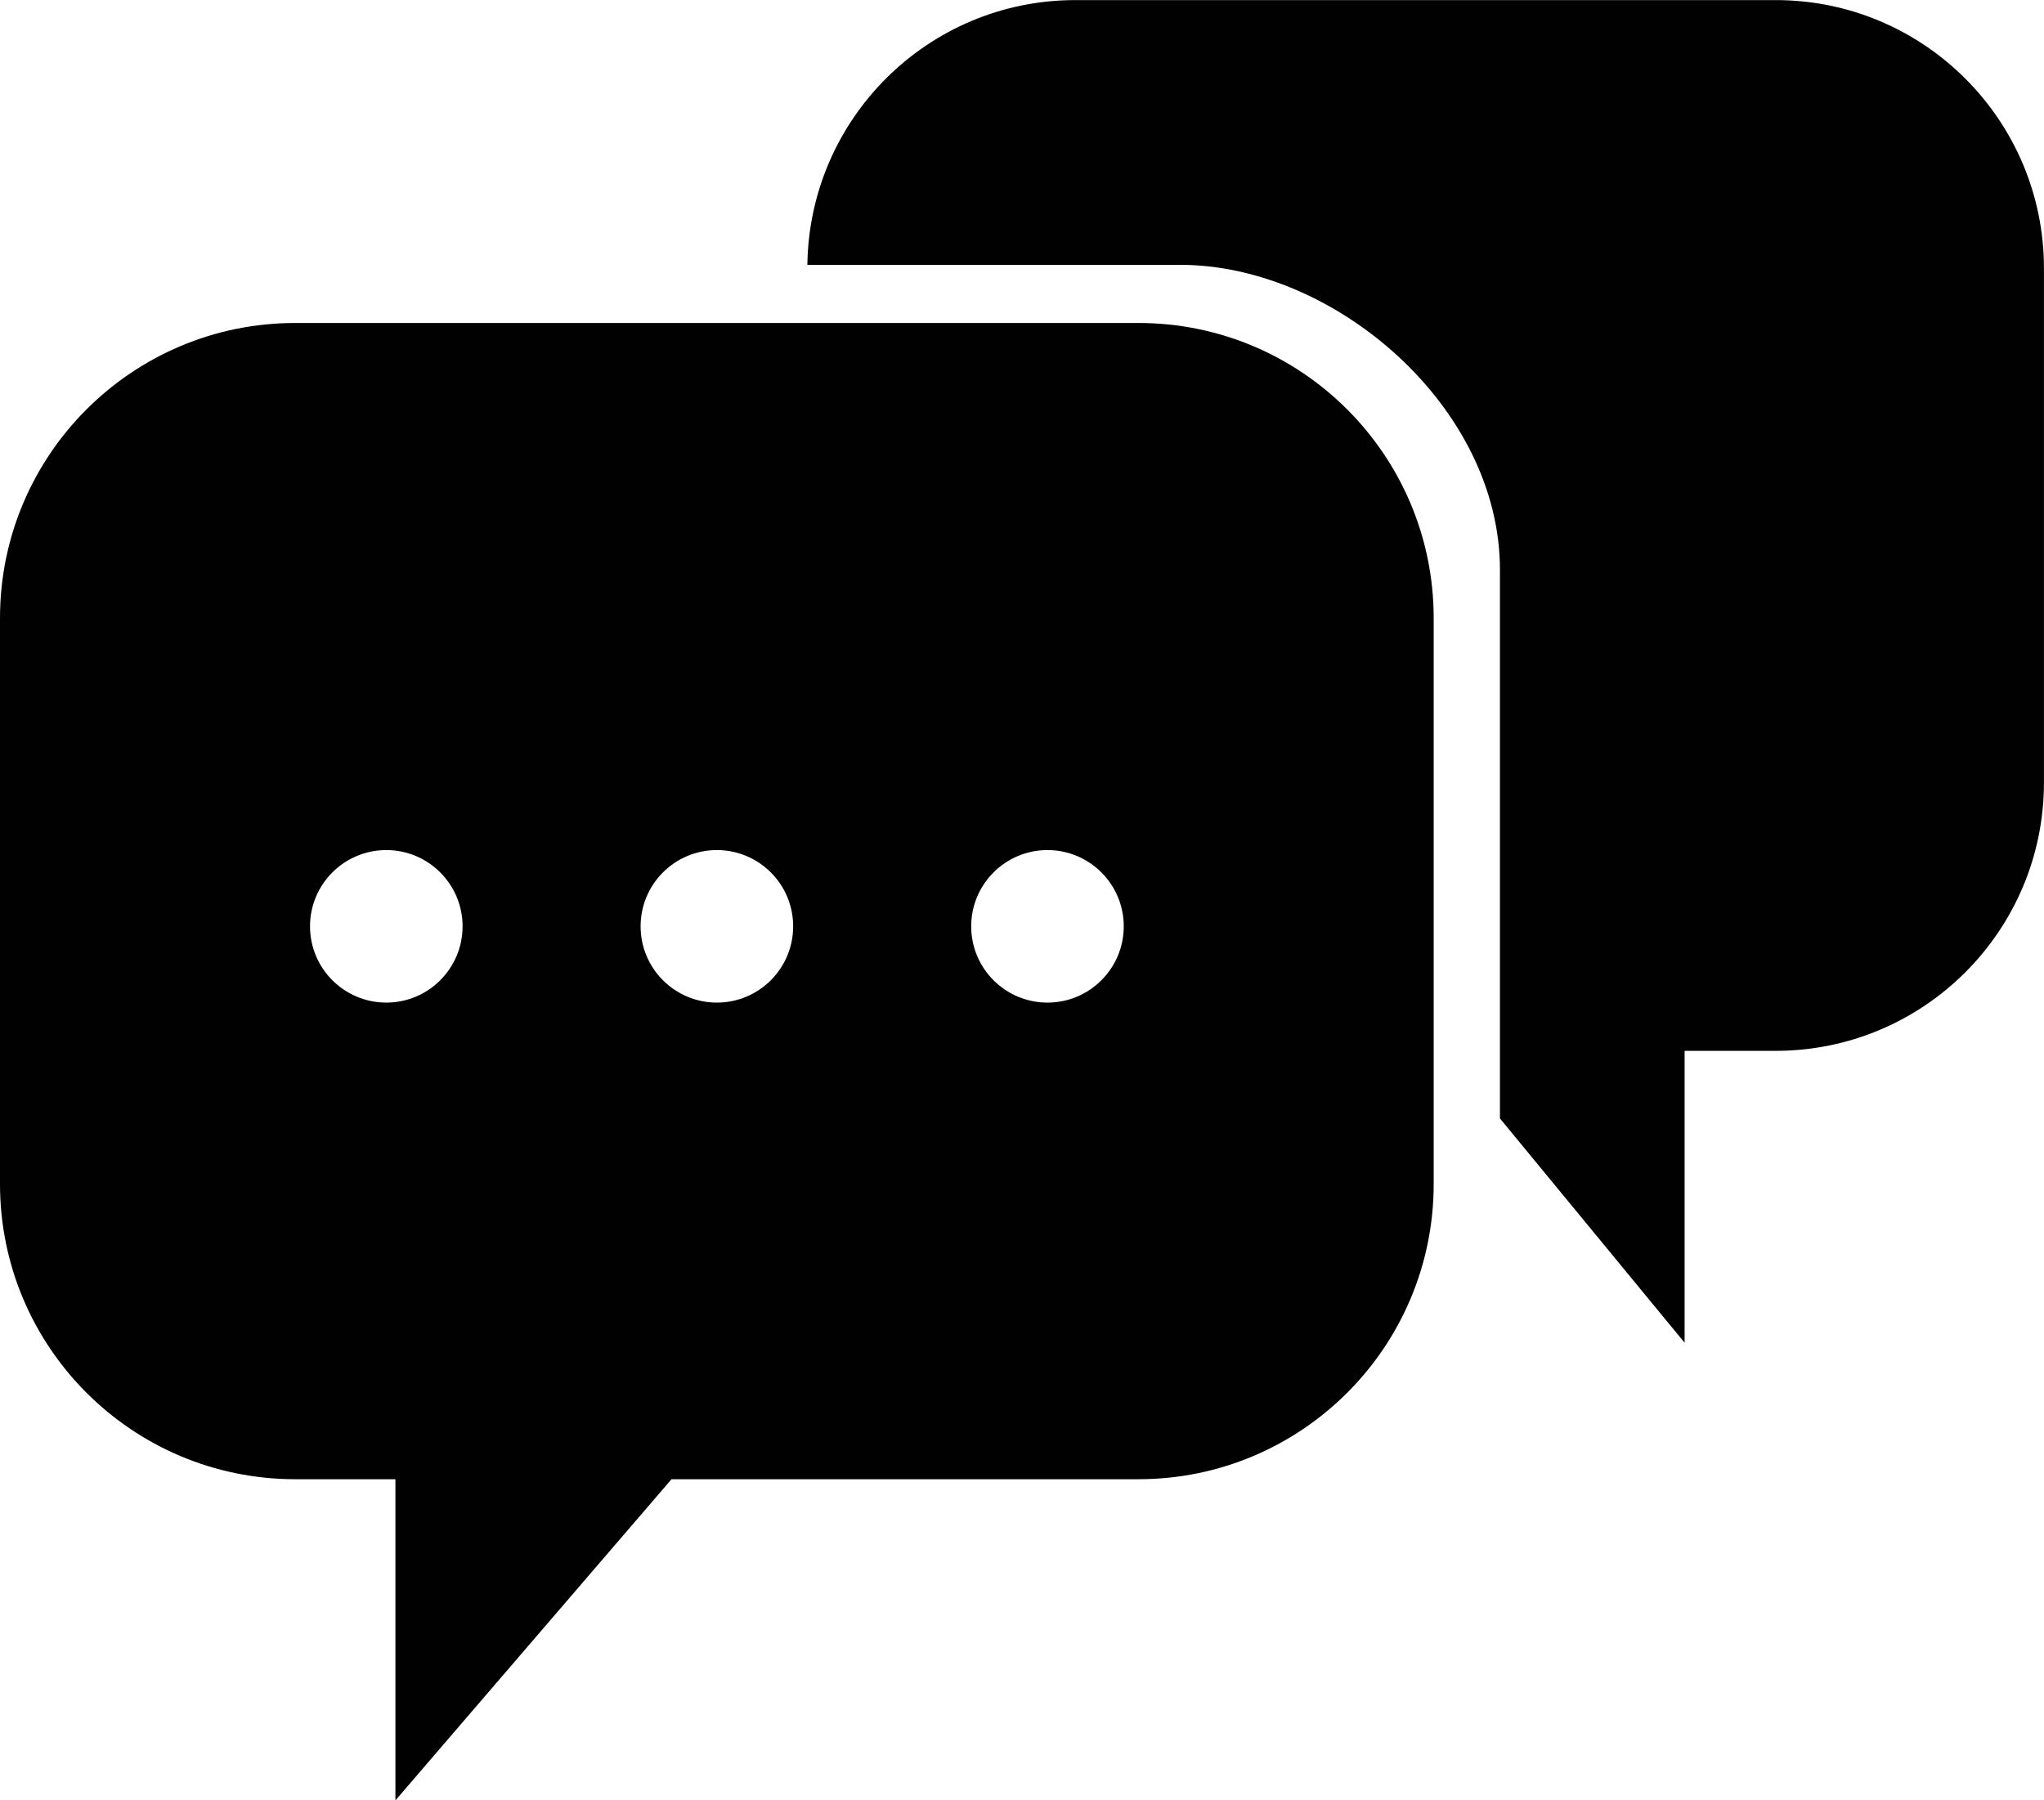
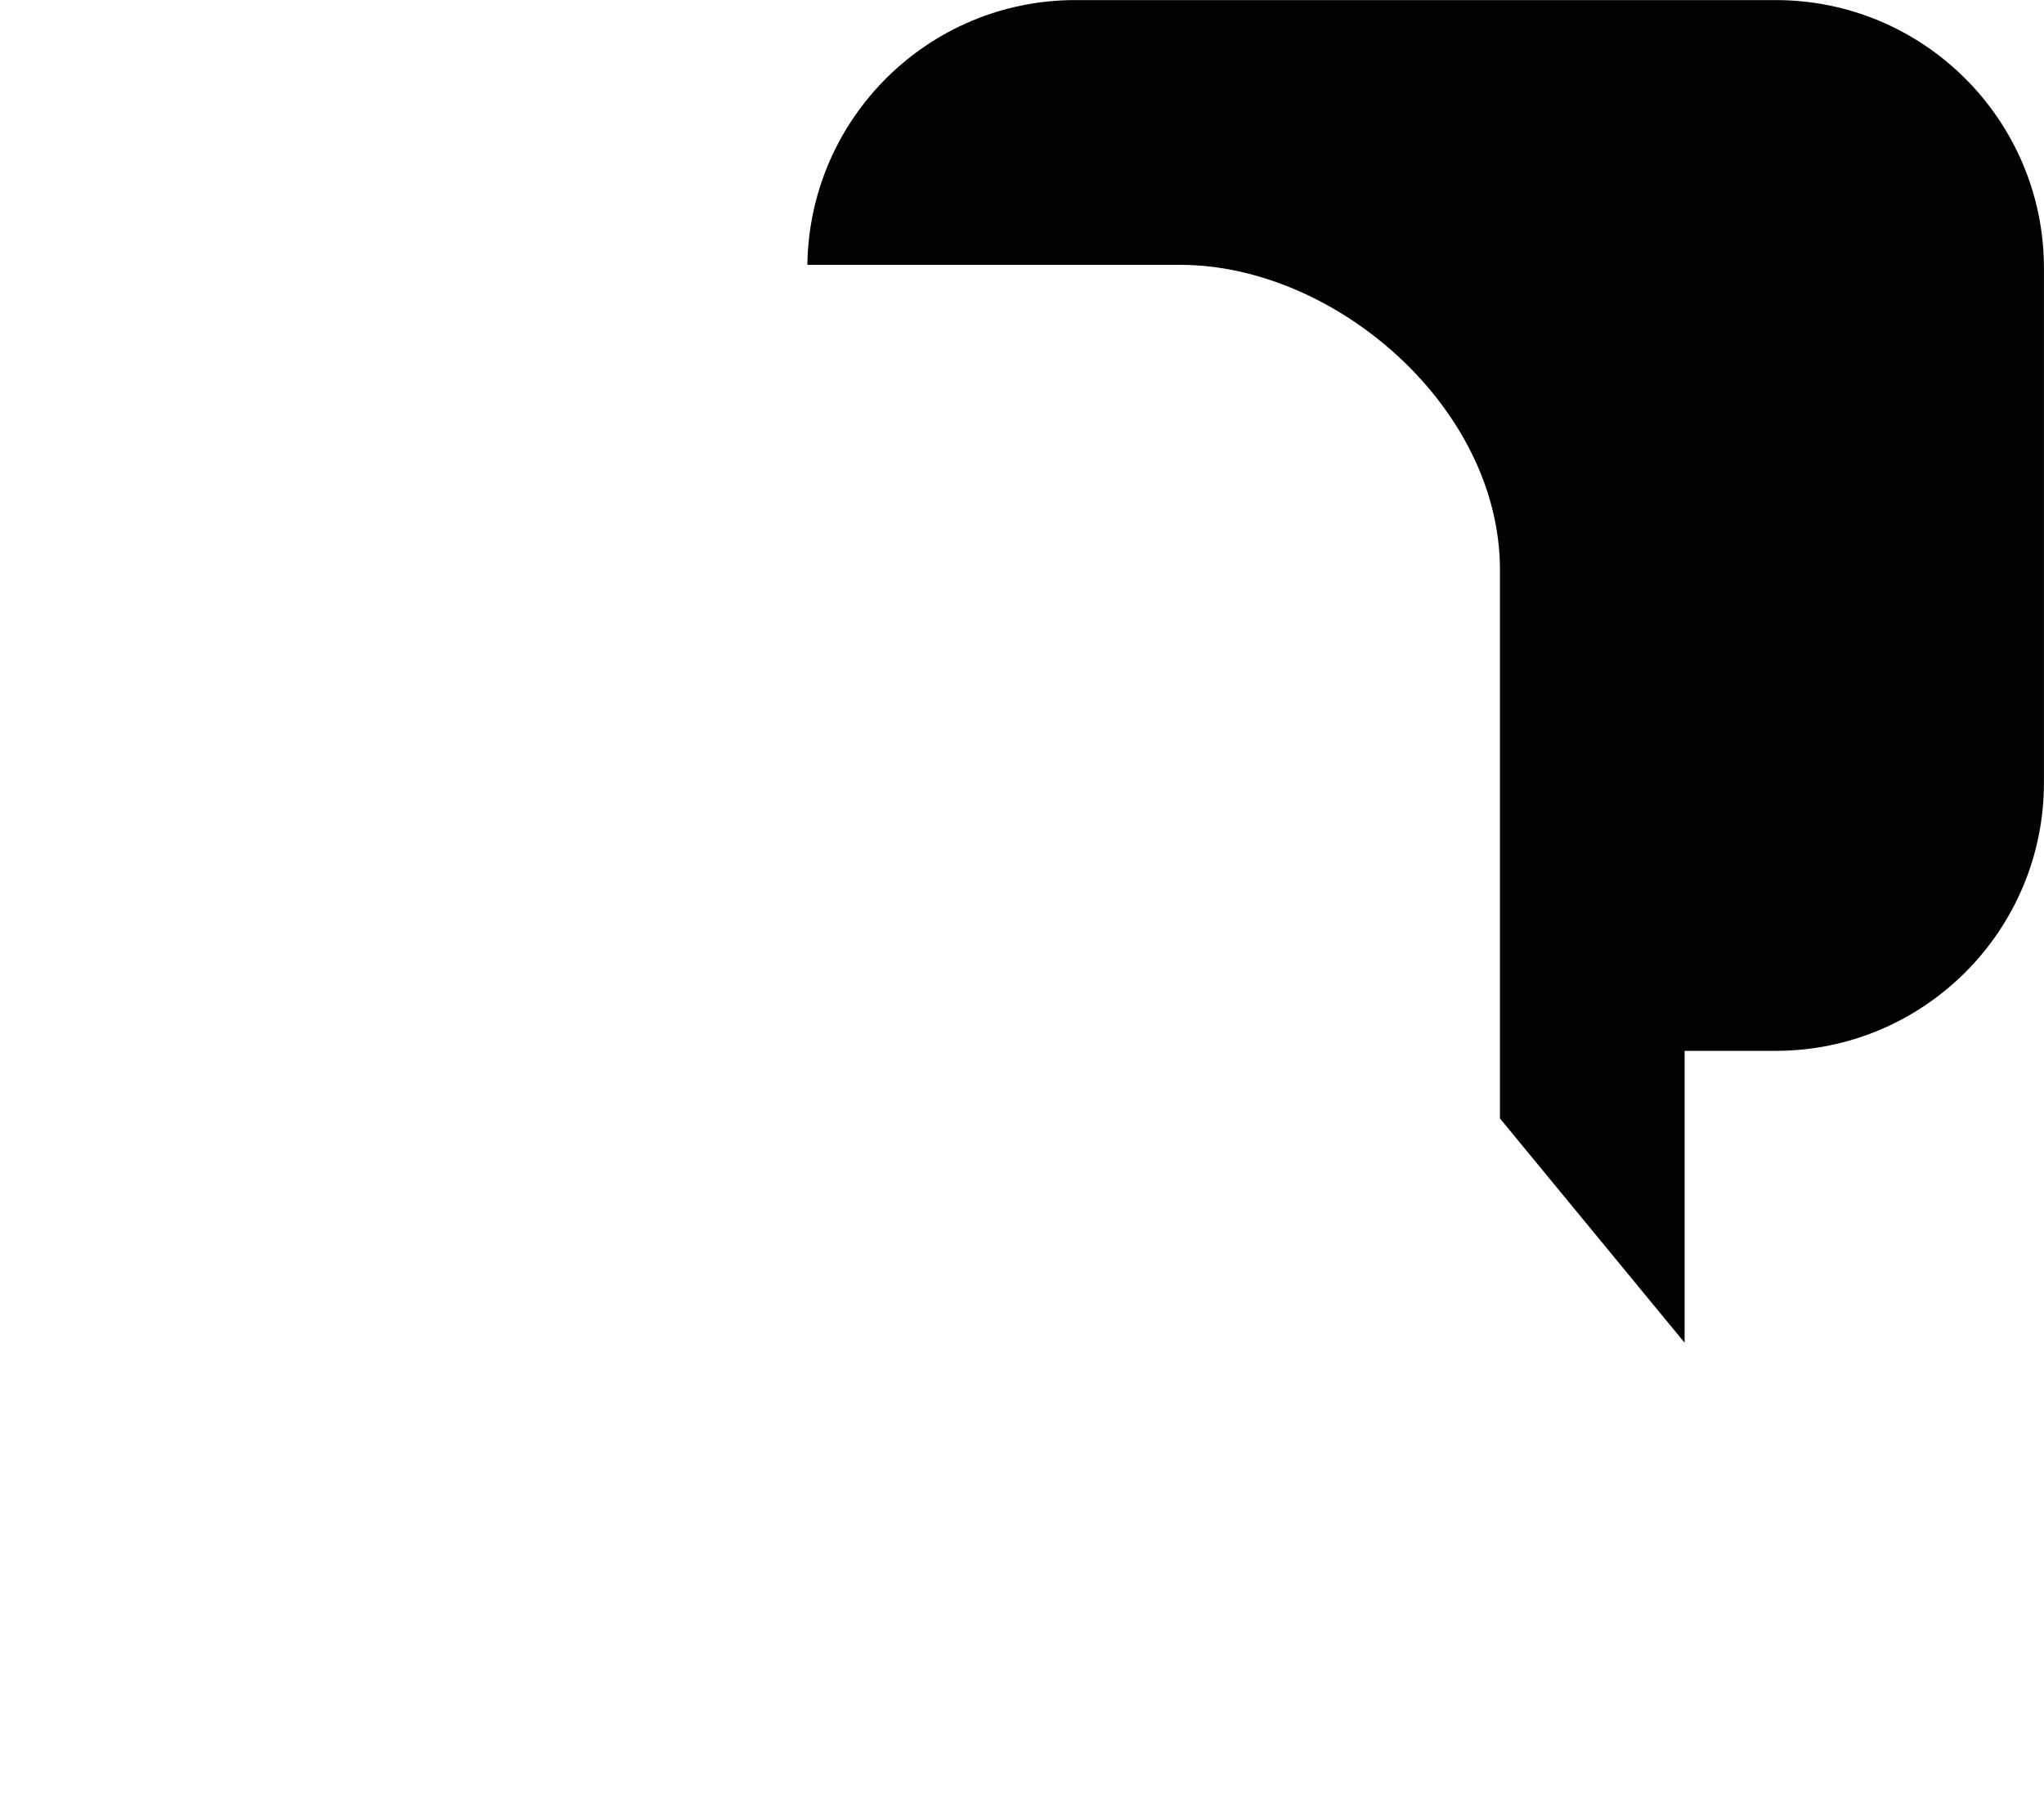
<svg xmlns="http://www.w3.org/2000/svg" data-name="Layer 1" height="436.9" preserveAspectRatio="xMidYMid meet" version="1.0" viewBox="2.0 31.5 496.0 436.9" width="496.0" zoomAndPan="magnify">
  <g id="change1_1">
-     <path d="M278.25,109.89H73.65C34.07,109.89,2,141.97,2,181.54v137.32c0,39.57,32.07,71.66,71.65,71.66h24.3v77.95l67-77.95h113.3c39.59,0,71.65-32.09,71.65-71.66V181.54c0-39.57-32.07-71.65-71.65-71.65ZM95.74,274.84c-10.22,0-18.51-8.29-18.51-18.51s8.29-18.51,18.51-18.51,18.51,8.29,18.51,18.51-8.29,18.51-18.51,18.51Zm80.22,0c-10.22,0-18.51-8.29-18.51-18.51s8.29-18.51,18.51-18.51,18.51,8.29,18.51,18.51-8.29,18.51-18.51,18.51Zm80.22,0c-10.22,0-18.51-8.29-18.51-18.51s8.29-18.51,18.51-18.51,18.51,8.29,18.51,18.51-8.29,18.51-18.51,18.51Z" fill="#010101" />
-   </g>
+     </g>
  <g id="change1_2">
    <path d="M432.89,31.52h-169.93c-35.69,0-64.57,28.71-65.04,64.26h90.49c37.47,0,77.57,34.48,77.57,74v133.17l44.81,54.44v-70.84h22.09c35.96,0,65.11-29.16,65.11-65.12V96.64c0-35.96-29.15-65.12-65.11-65.12Z" fill="#010101" />
  </g>
</svg>